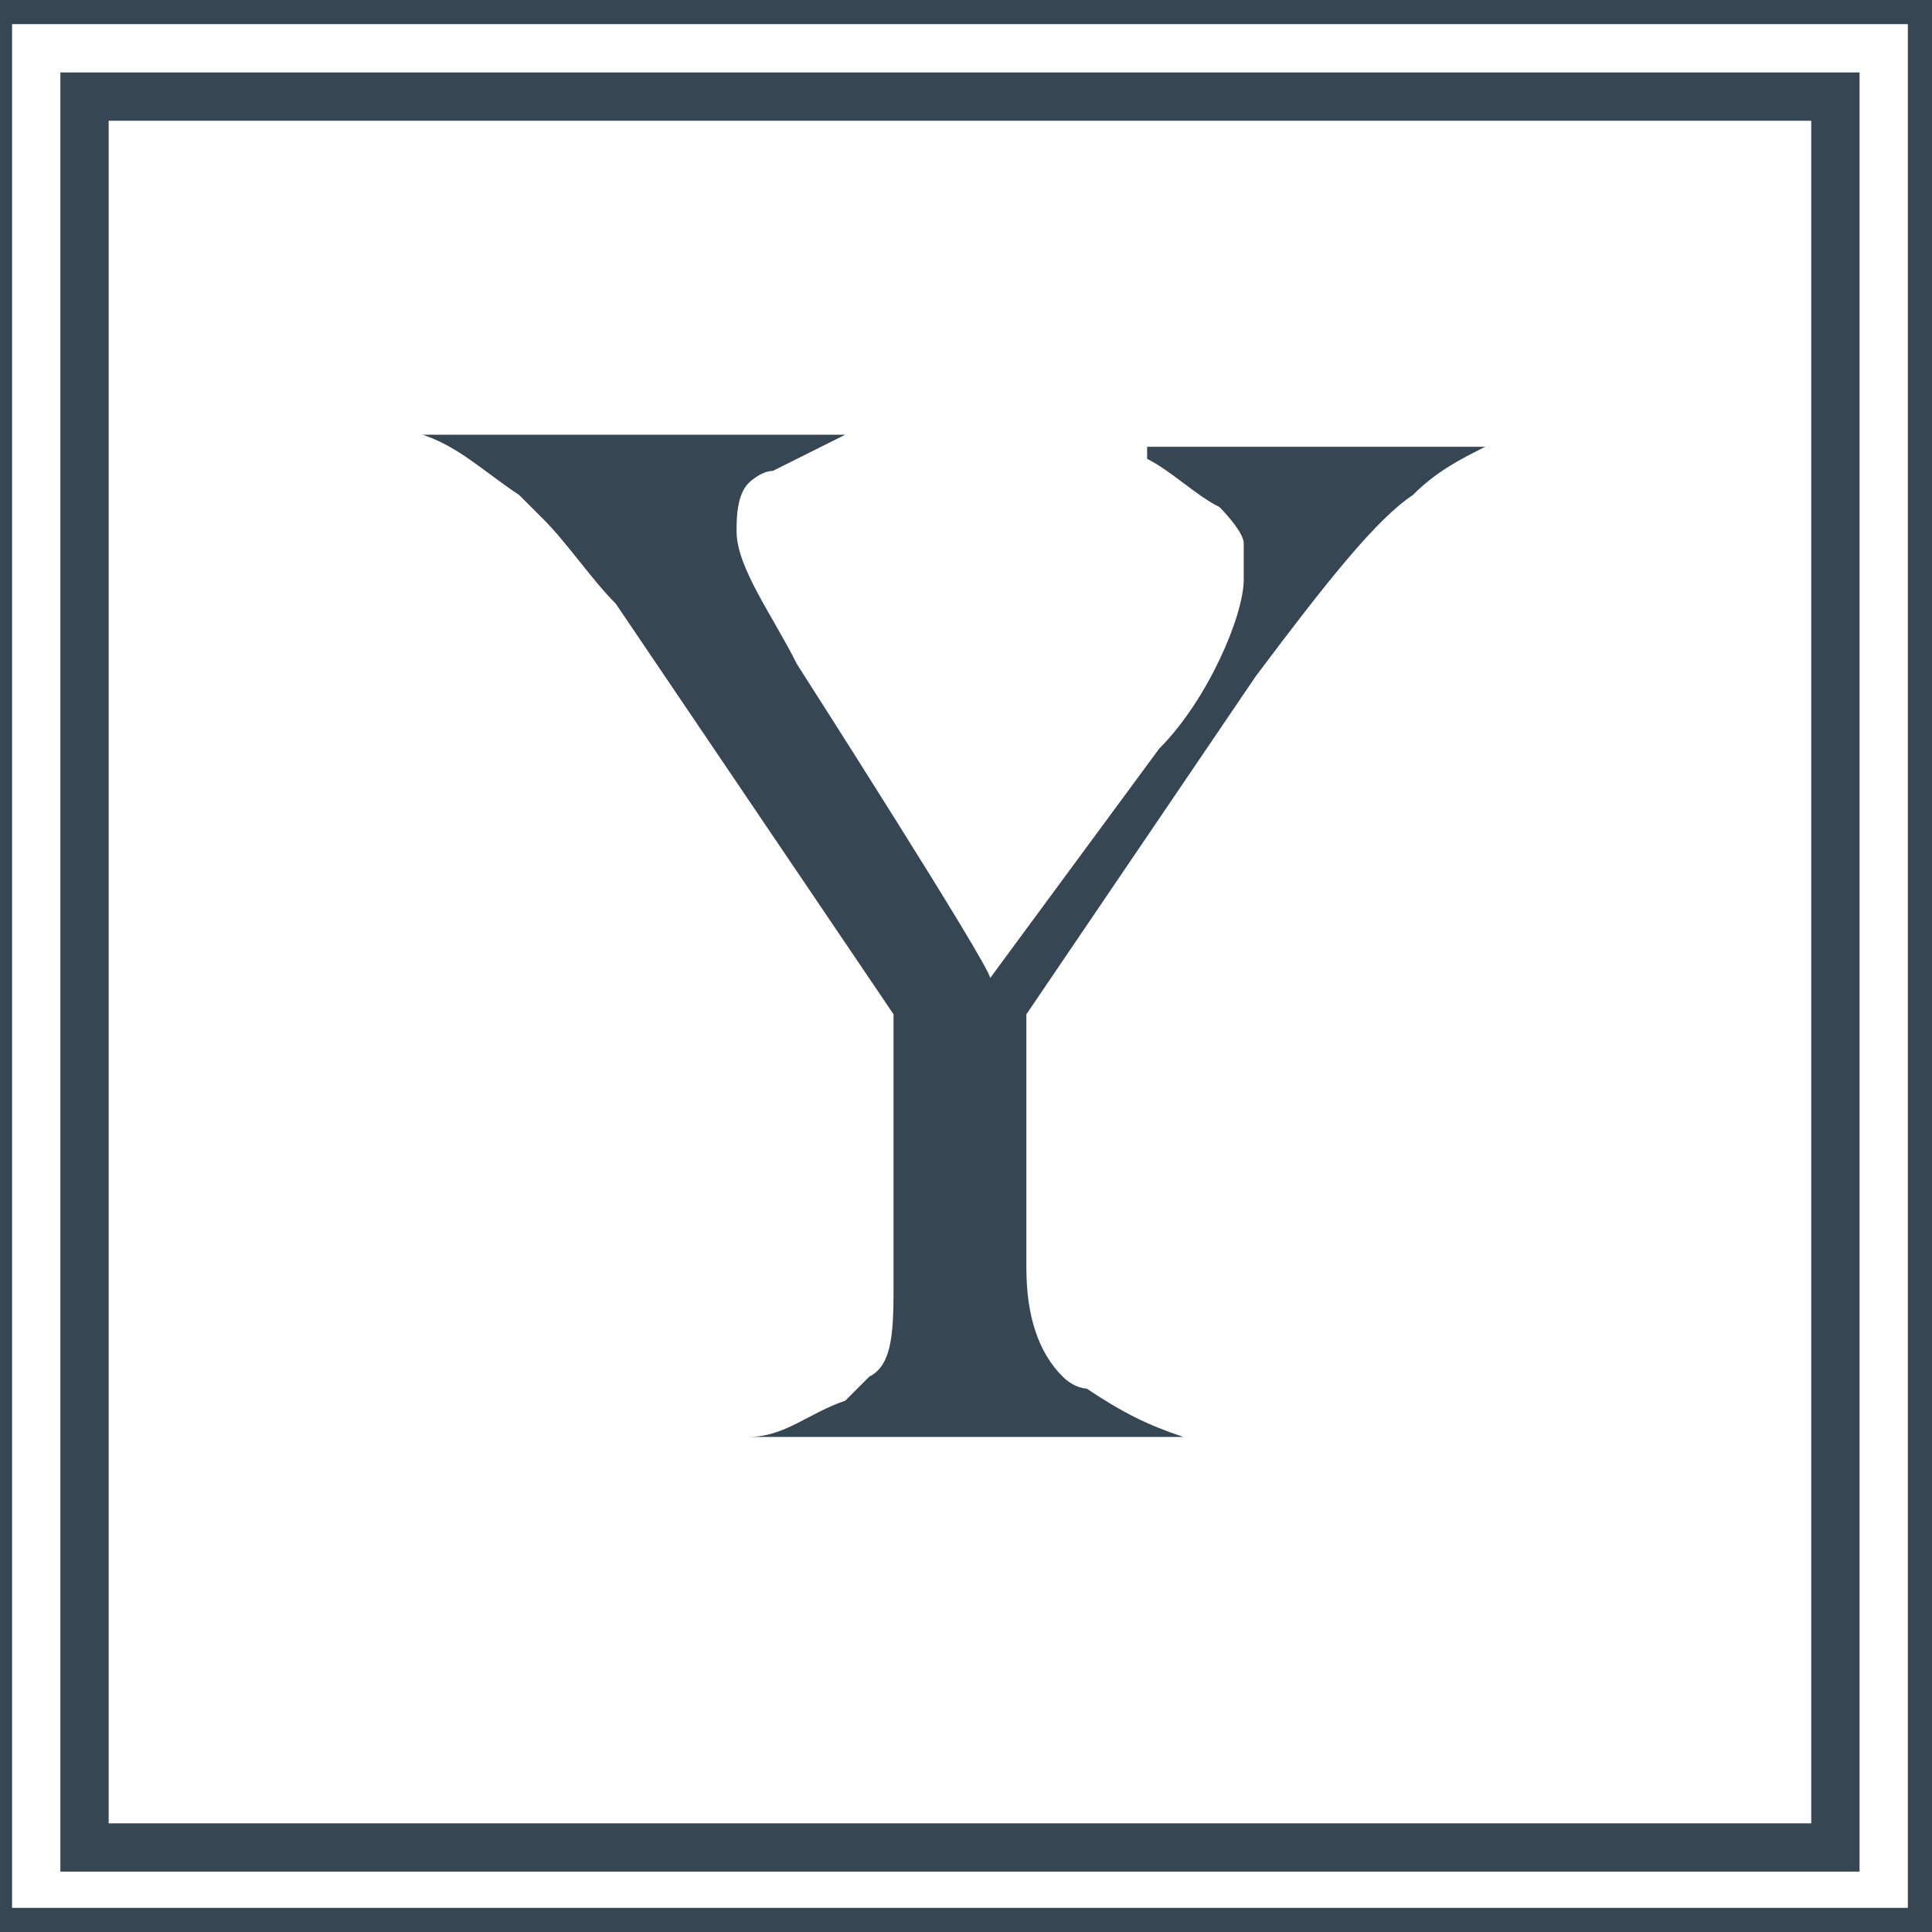
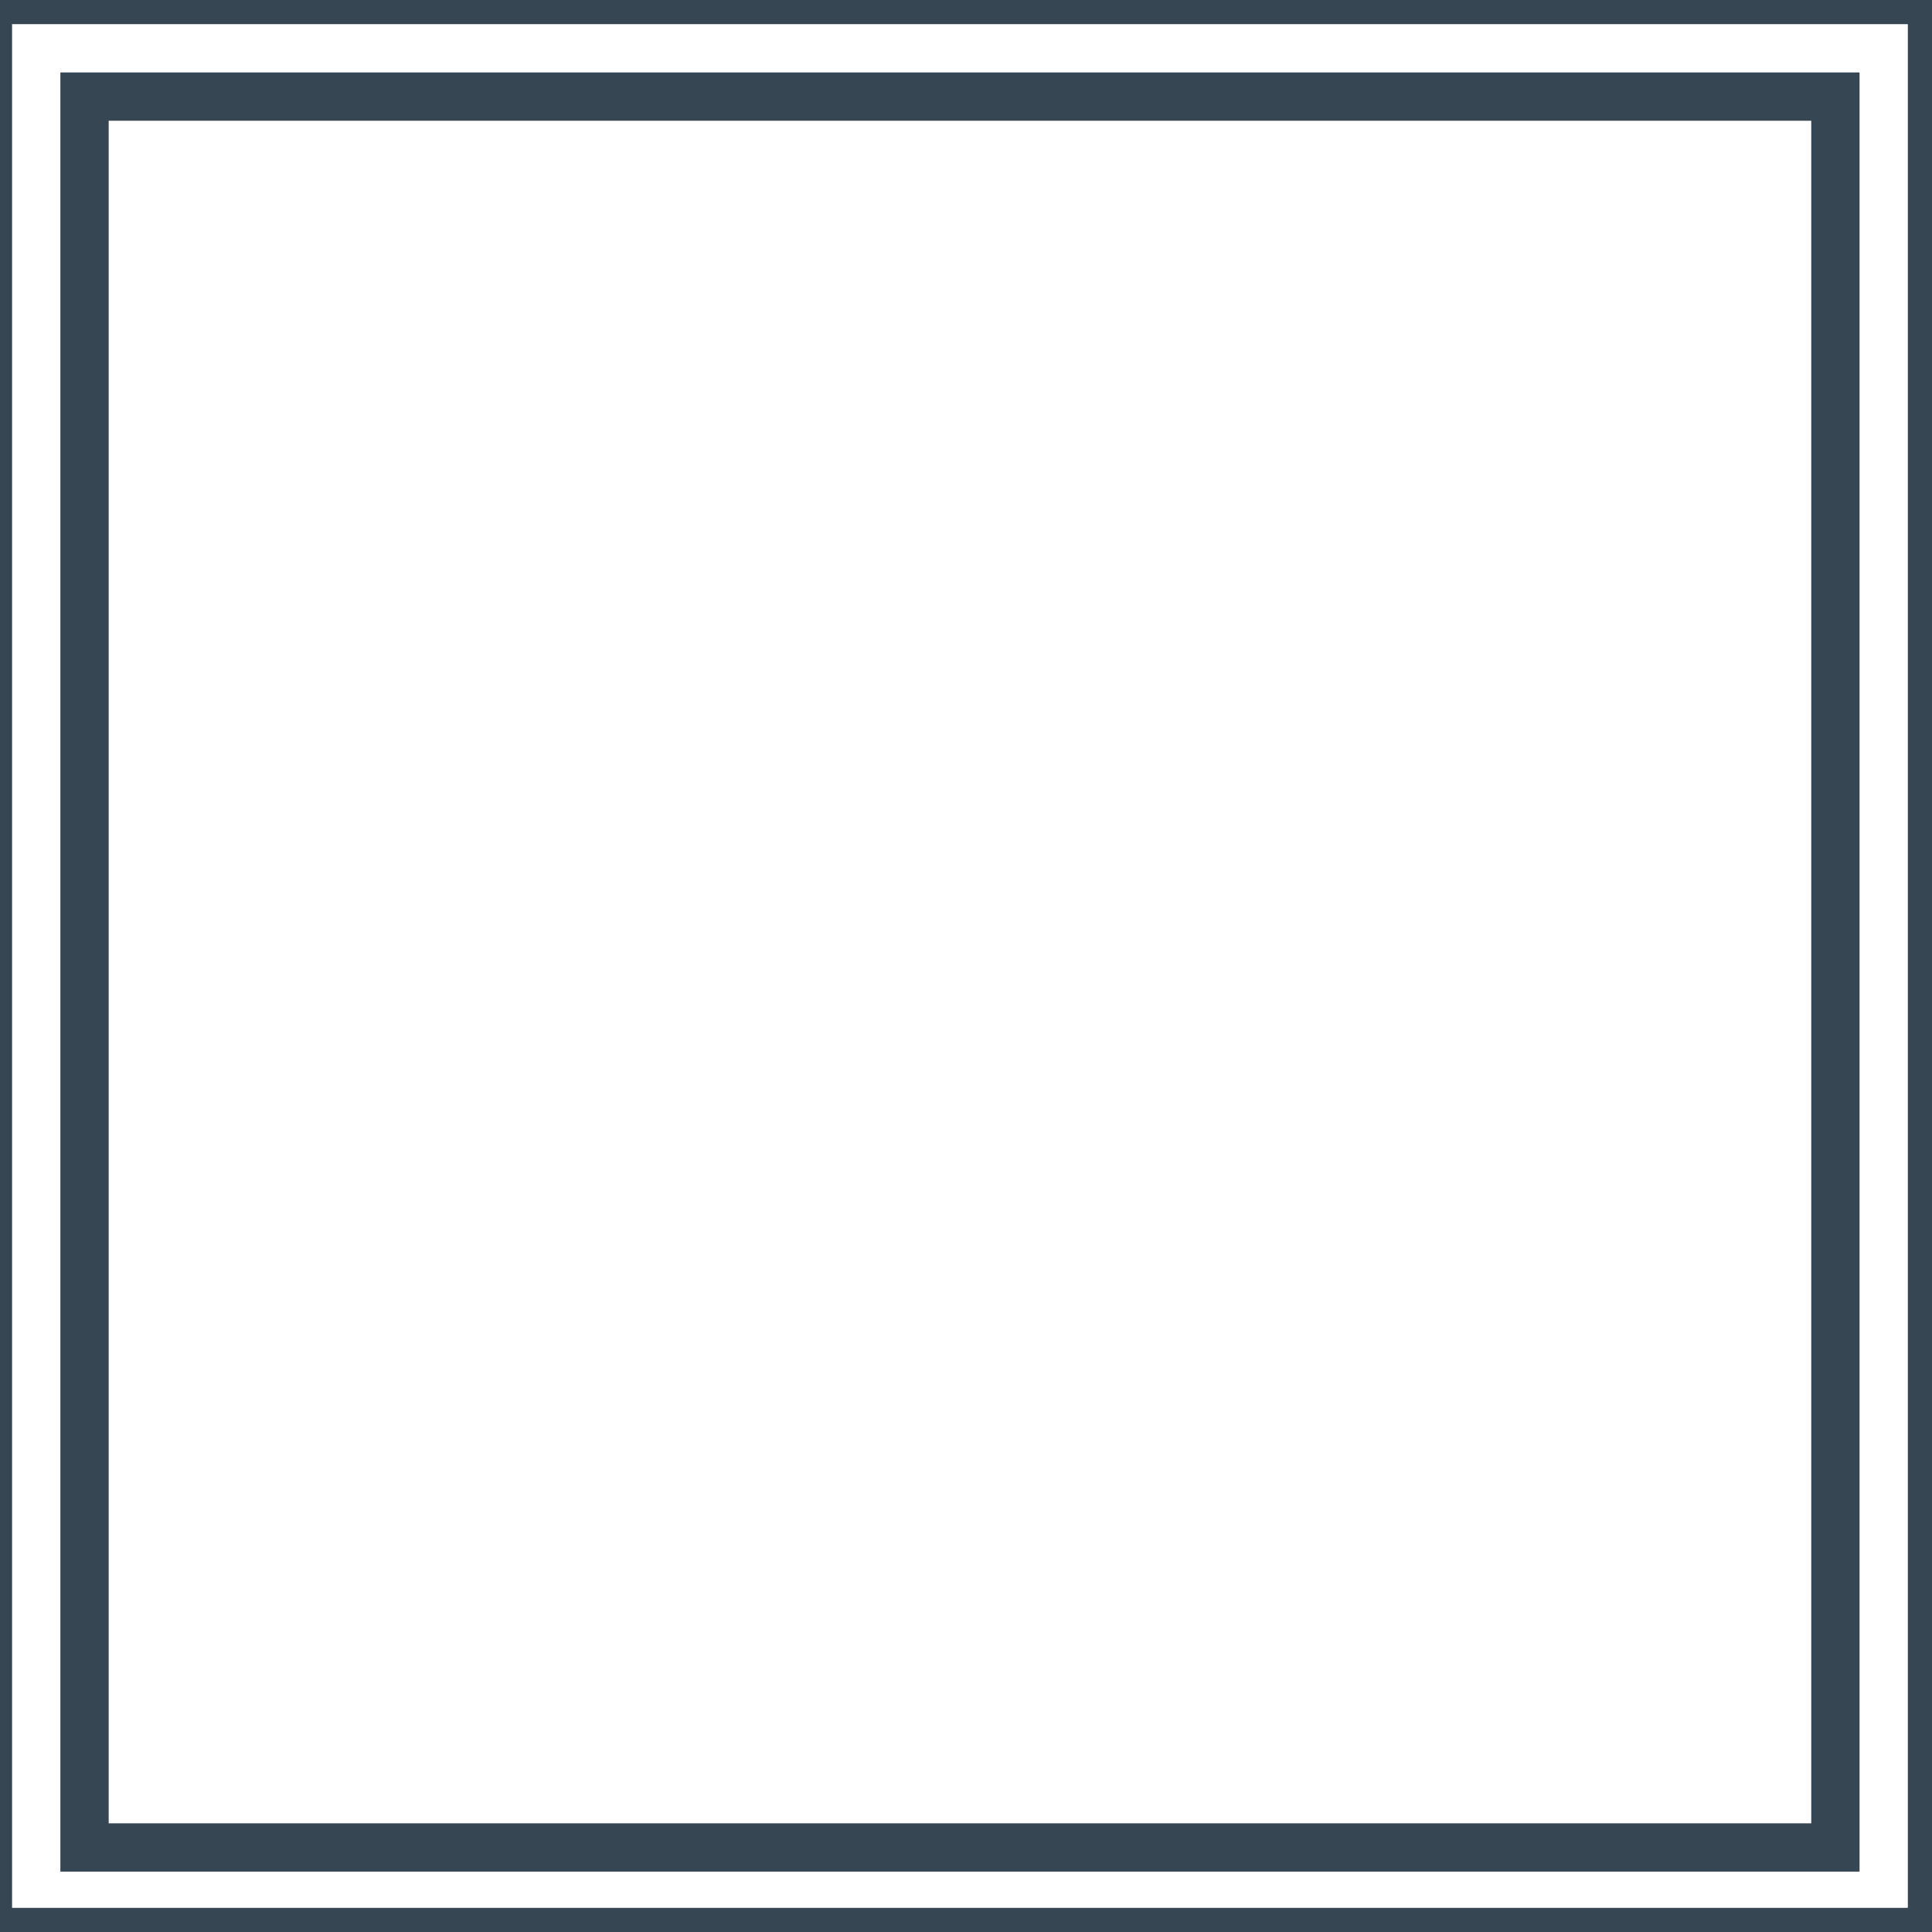
<svg xmlns="http://www.w3.org/2000/svg" id="Layer_1" version="1.1" viewBox="0 0 16 16">
  <defs>
    <style> .st0 { fill: #364653; } </style>
  </defs>
  <g id="logoMark">
-     <path id="logoMark_PathItem_" class="st0" d="M9.5,3.8c.2.1.4.3.6.4,0,0,.2.2.2.3h0s0,0,0,0c0,0,0,0,0,0,0,0,0,.2,0,.3,0,.3-.3,1-.7,1.4l-1.4,1.9h0c0-.1-1.6-2.6-1.6-2.6-.2-.4-.5-.8-.5-1.1,0-.1,0-.3.1-.4,0,0,.1-.1.2-.1.2-.1.4-.2.6-.3h-3.5s0,0,0,0c.3.1.5.3.8.5,0,0,.1.1.2.2.2.2.4.5.6.7l2.3,3.4v2.2c0,.4,0,.7-.2.8,0,0-.1.1-.2.2-.3.1-.5.3-.8.3h0s3.6,0,3.6,0h0c-.3-.1-.5-.2-.8-.4,0,0-.1,0-.2-.1-.2-.2-.3-.5-.3-.9v-2.1h0s1.9-2.8,1.9-2.8c.6-.8,1-1.3,1.3-1.5,0,0,0,0,0,0,.2-.2.4-.3.6-.4h0s-2.8,0-2.8,0Z" />
    <path id="logoMark_CompoundPathItem_" class="st0" d="M15.4,15.5H.5V.6h14.9v14.9ZM.9,15.1h14.1V1H.9v14.1Z" />
    <path id="logoMark_CompoundPathItem_2" class="st0" d="M16,16H0V0h16.1v16ZM.1,15.8h15.7V.2H.1v15.7Z" />
  </g>
</svg>